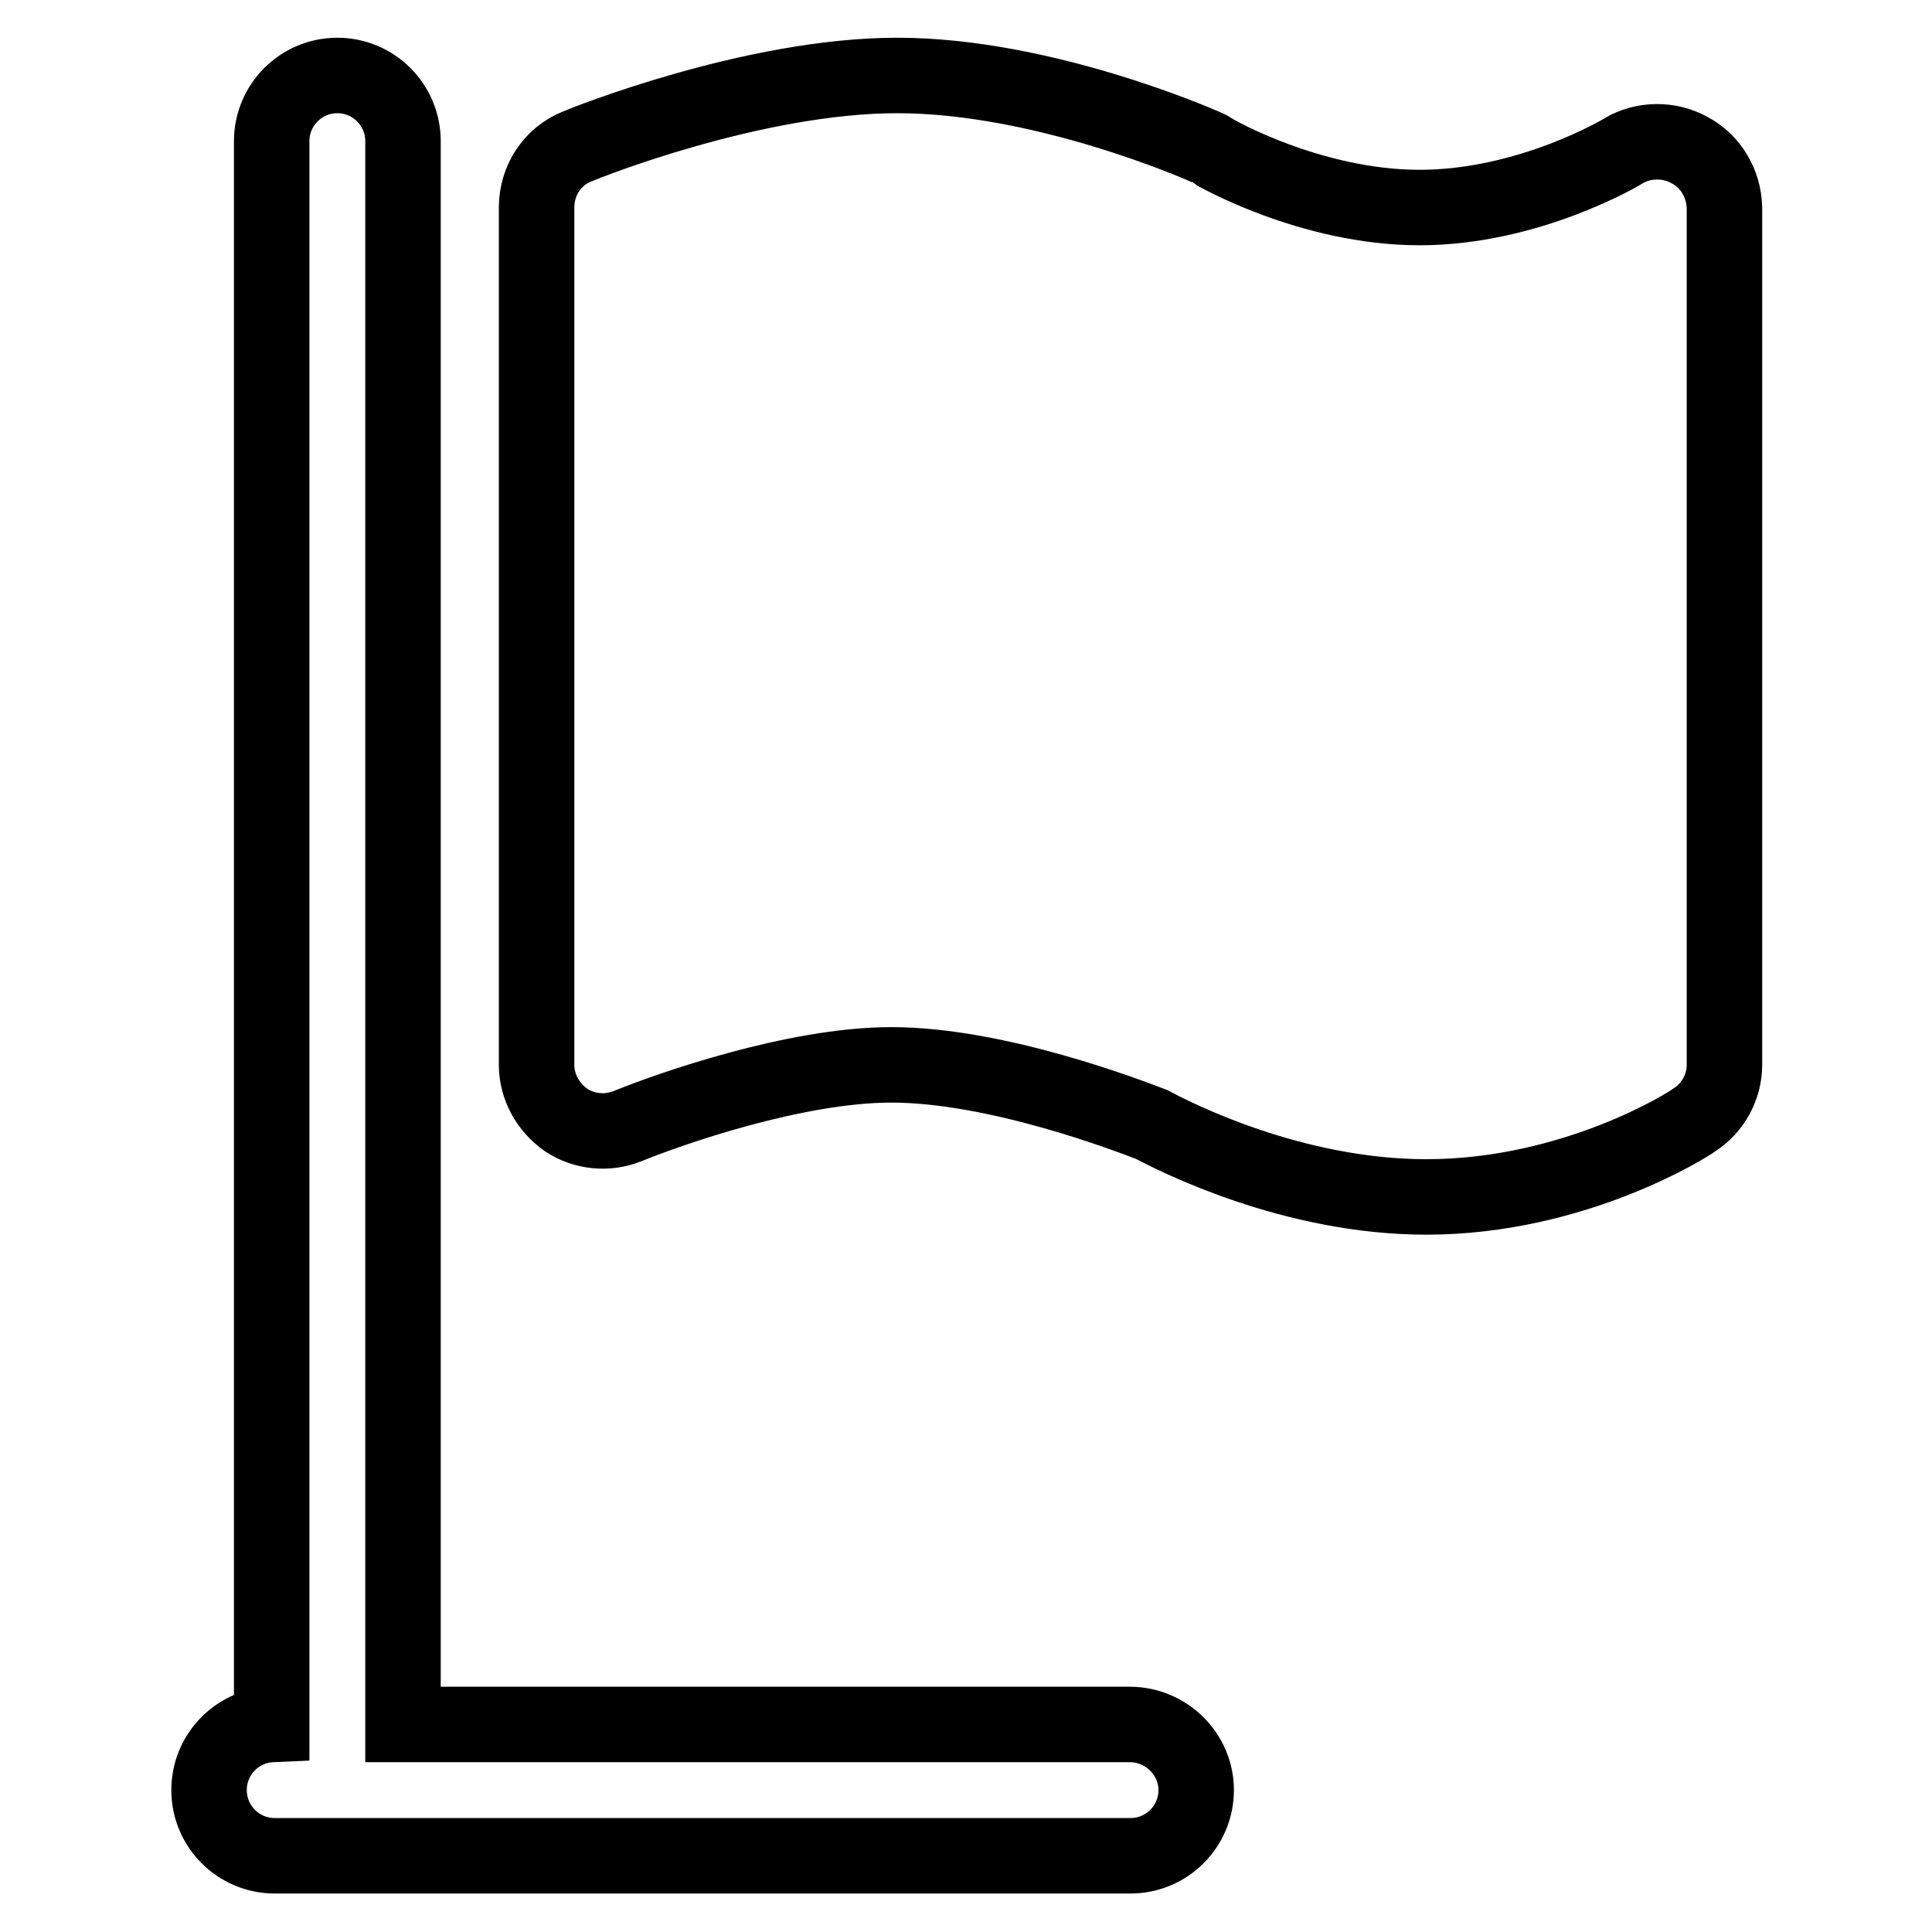
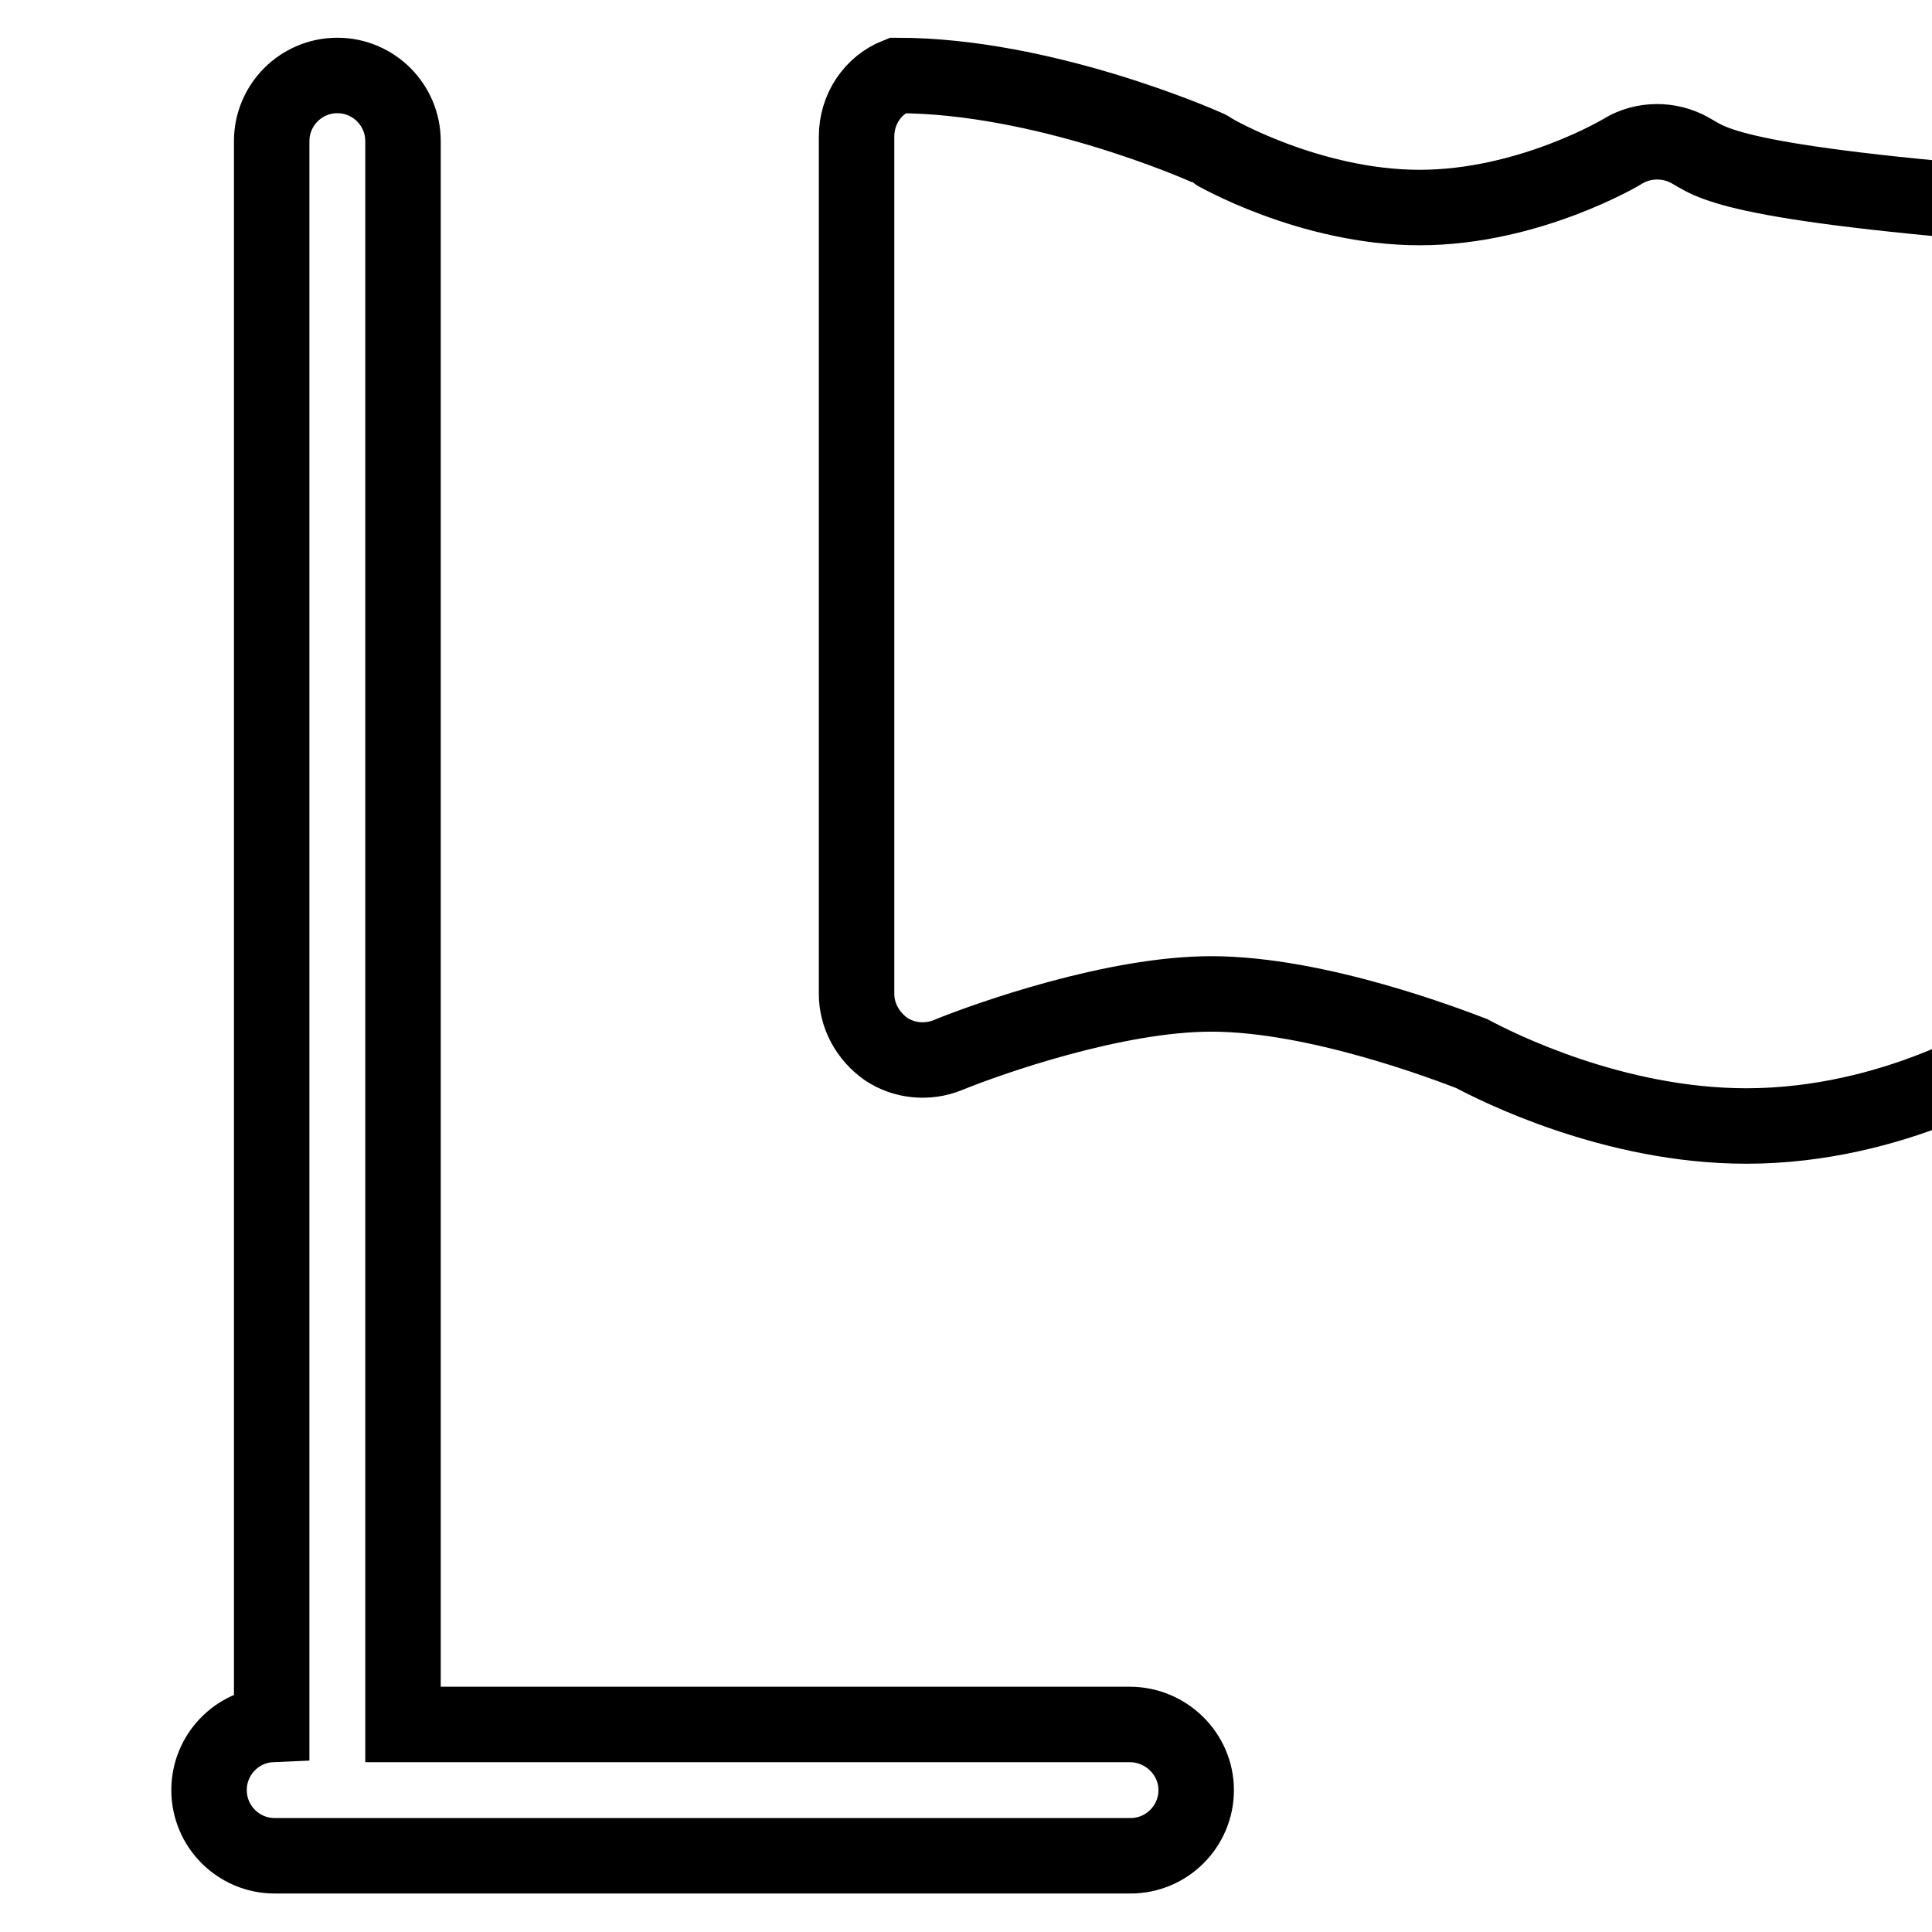
<svg xmlns="http://www.w3.org/2000/svg" version="1.1" x="0px" y="0px" viewBox="0 0 256 256" enable-background="new 0 0 256 256" xml:space="preserve">
  <g>
-     <path stroke-width="10" fill-opacity="0" stroke="#000000" d="M223.9,19.9c-2.7-1.5-6.1-1.5-8.8,0.1c-0.1,0.1-12.5,7.5-27,7.5c-14.5,0-27.3-7.4-27.4-7.5 c-0.3-0.2-0.6-0.4-0.9-0.5c-0.9-0.4-21.6-9.5-40.9-9.5c-19.1,0-41.5,9-42.4,9.4c-3.3,1.3-5.4,4.5-5.4,8.1v113.6 c0,2.9,1.5,5.6,3.9,7.3c2.4,1.6,5.5,1.9,8.2,0.8c5.4-2.2,22.1-8.1,34.9-8.1c14.1,0,31.6,6.8,34.5,7.9c3.2,1.7,18.7,9.6,36.4,9.6 c19.7,0,34.9-9.7,35.5-10.2c2.5-1.6,4-4.4,4-7.3V27.5C228.4,24.3,226.7,21.4,223.9,19.9z M149.7,228.5H53.4V18.7 c0-4.8-3.9-8.7-8.7-8.7c-4.8,0-8.7,3.9-8.7,8.7v209.8c0,0,0,0,0,0c-4.6,0.2-8.3,4-8.3,8.7c0,4.8,3.9,8.7,8.7,8.7h113.4 c4.8,0,8.7-3.9,8.7-8.7C158.5,232.4,154.5,228.5,149.7,228.5z" />
+     <path stroke-width="10" fill-opacity="0" stroke="#000000" d="M223.9,19.9c-2.7-1.5-6.1-1.5-8.8,0.1c-0.1,0.1-12.5,7.5-27,7.5c-14.5,0-27.3-7.4-27.4-7.5 c-0.3-0.2-0.6-0.4-0.9-0.5c-0.9-0.4-21.6-9.5-40.9-9.5c-3.3,1.3-5.4,4.5-5.4,8.1v113.6 c0,2.9,1.5,5.6,3.9,7.3c2.4,1.6,5.5,1.9,8.2,0.8c5.4-2.2,22.1-8.1,34.9-8.1c14.1,0,31.6,6.8,34.5,7.9c3.2,1.7,18.7,9.6,36.4,9.6 c19.7,0,34.9-9.7,35.5-10.2c2.5-1.6,4-4.4,4-7.3V27.5C228.4,24.3,226.7,21.4,223.9,19.9z M149.7,228.5H53.4V18.7 c0-4.8-3.9-8.7-8.7-8.7c-4.8,0-8.7,3.9-8.7,8.7v209.8c0,0,0,0,0,0c-4.6,0.2-8.3,4-8.3,8.7c0,4.8,3.9,8.7,8.7,8.7h113.4 c4.8,0,8.7-3.9,8.7-8.7C158.5,232.4,154.5,228.5,149.7,228.5z" />
  </g>
</svg>